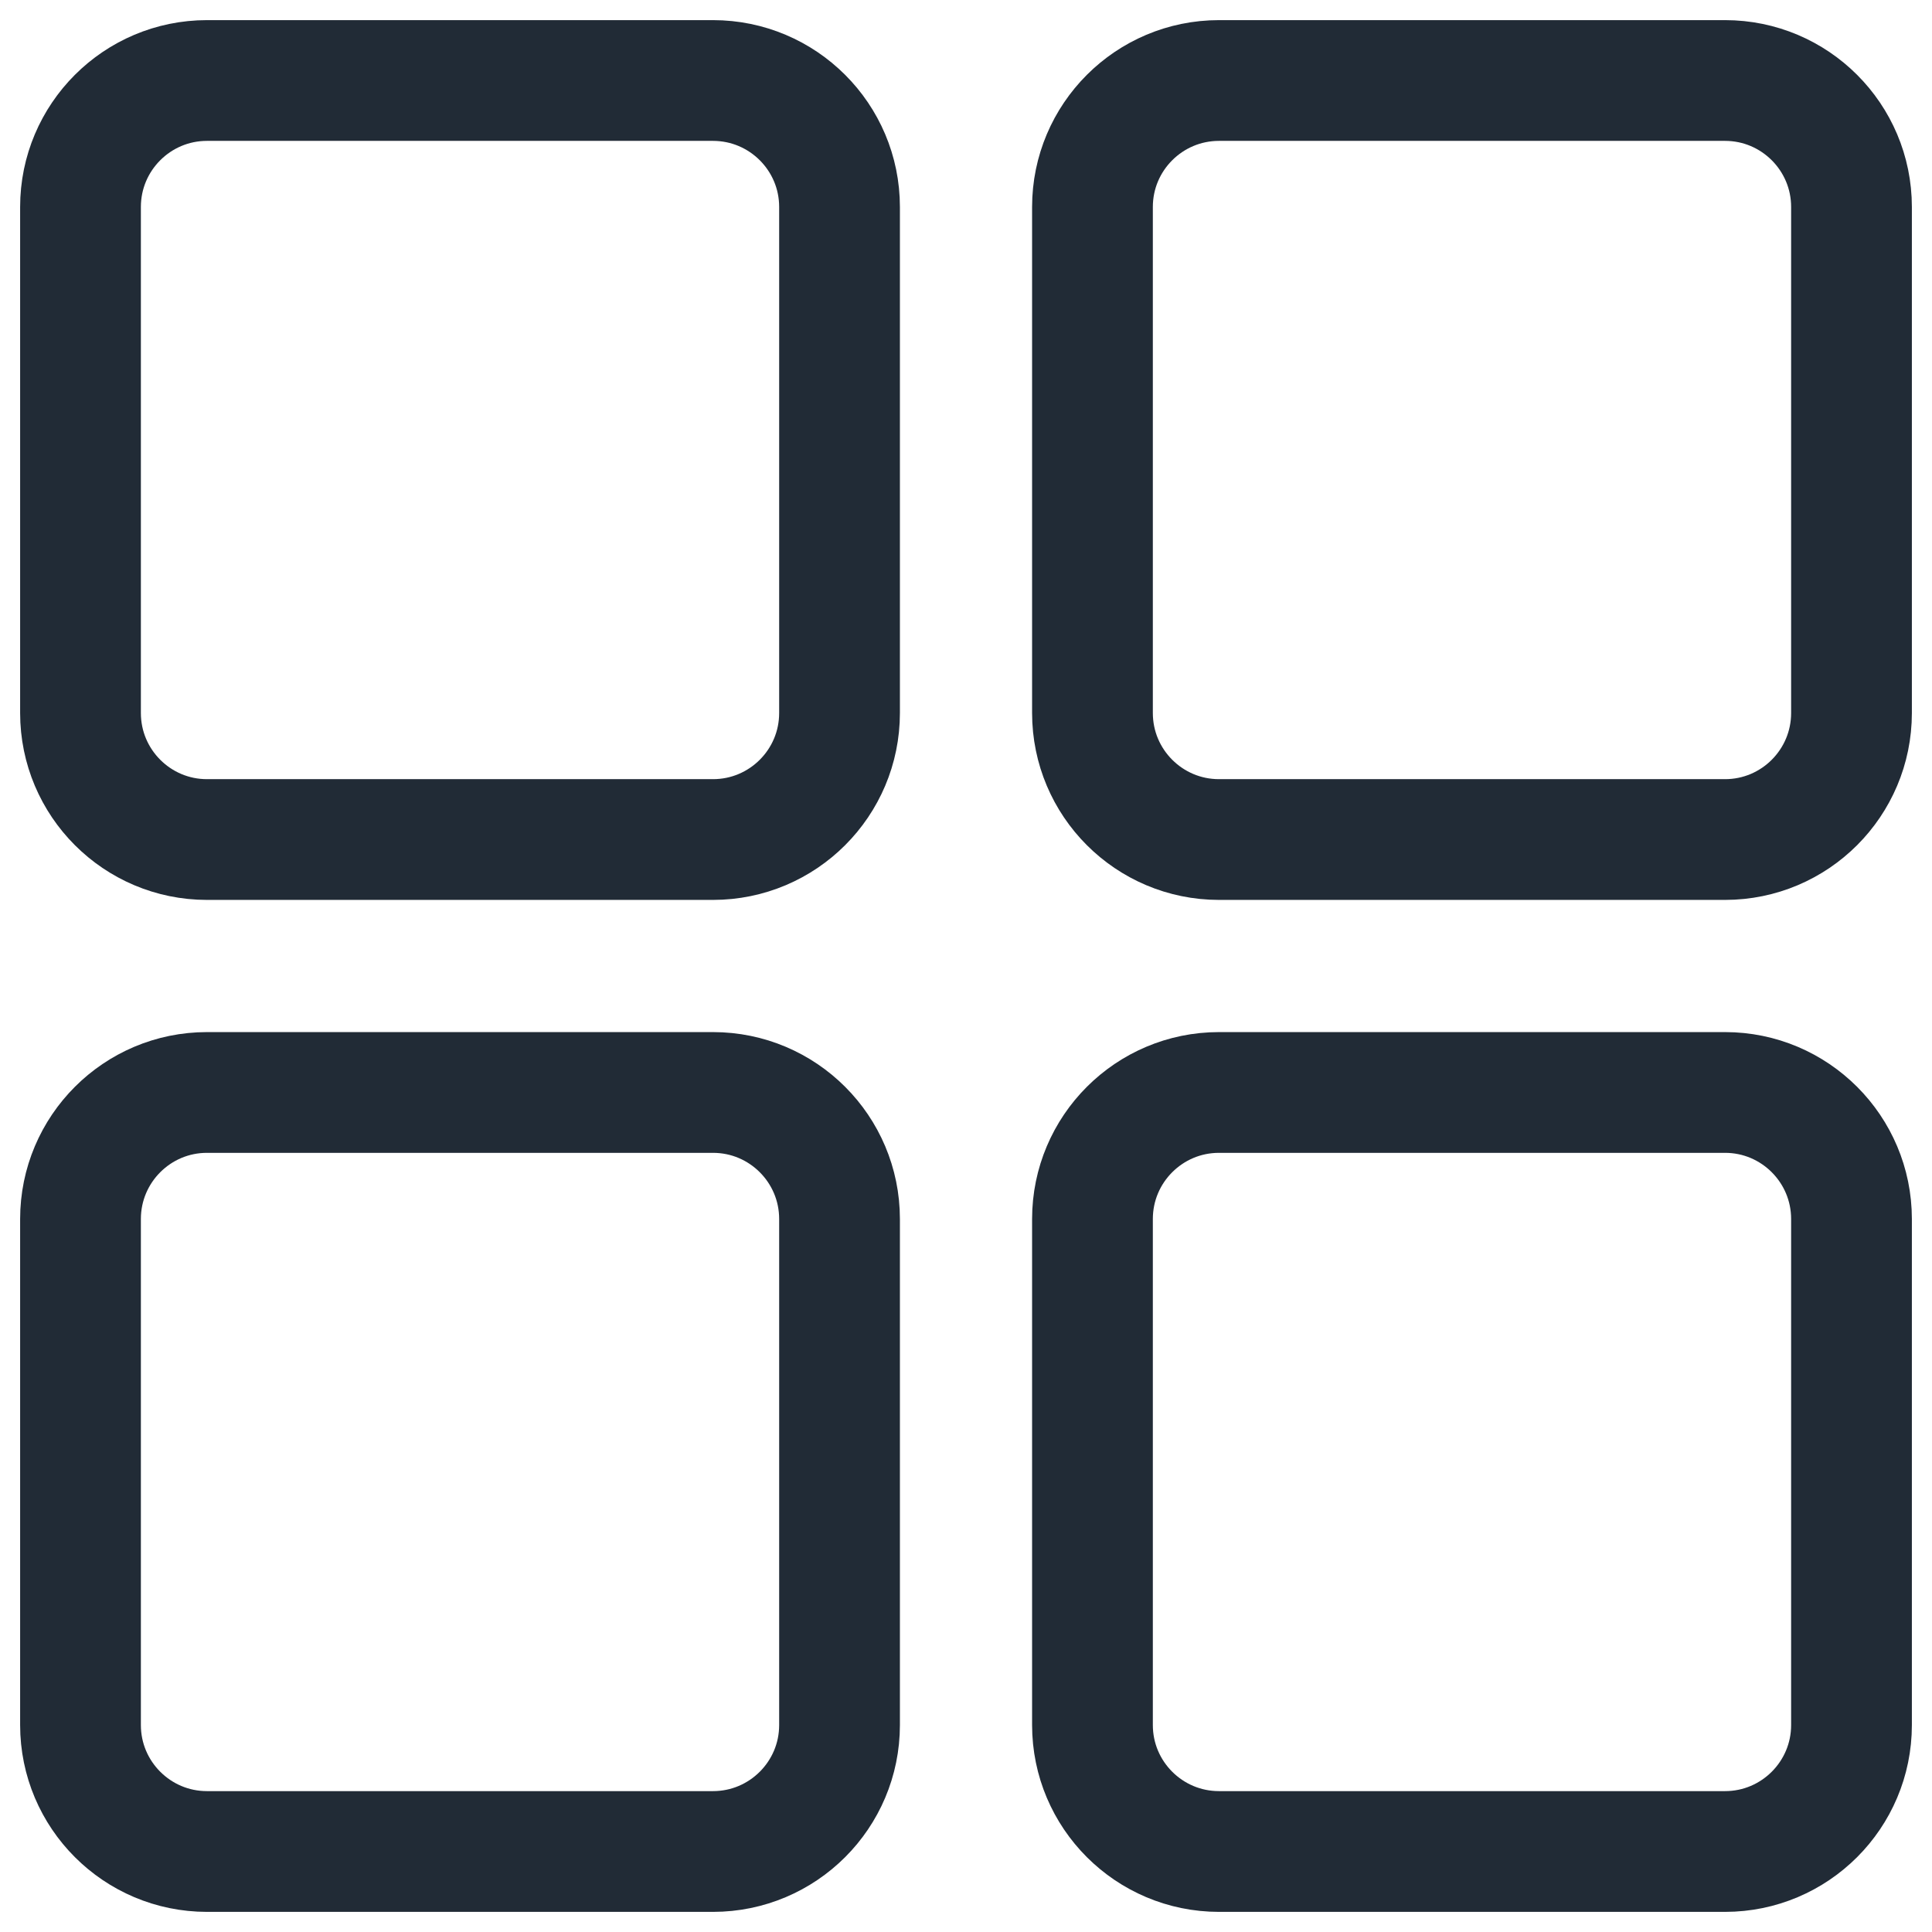
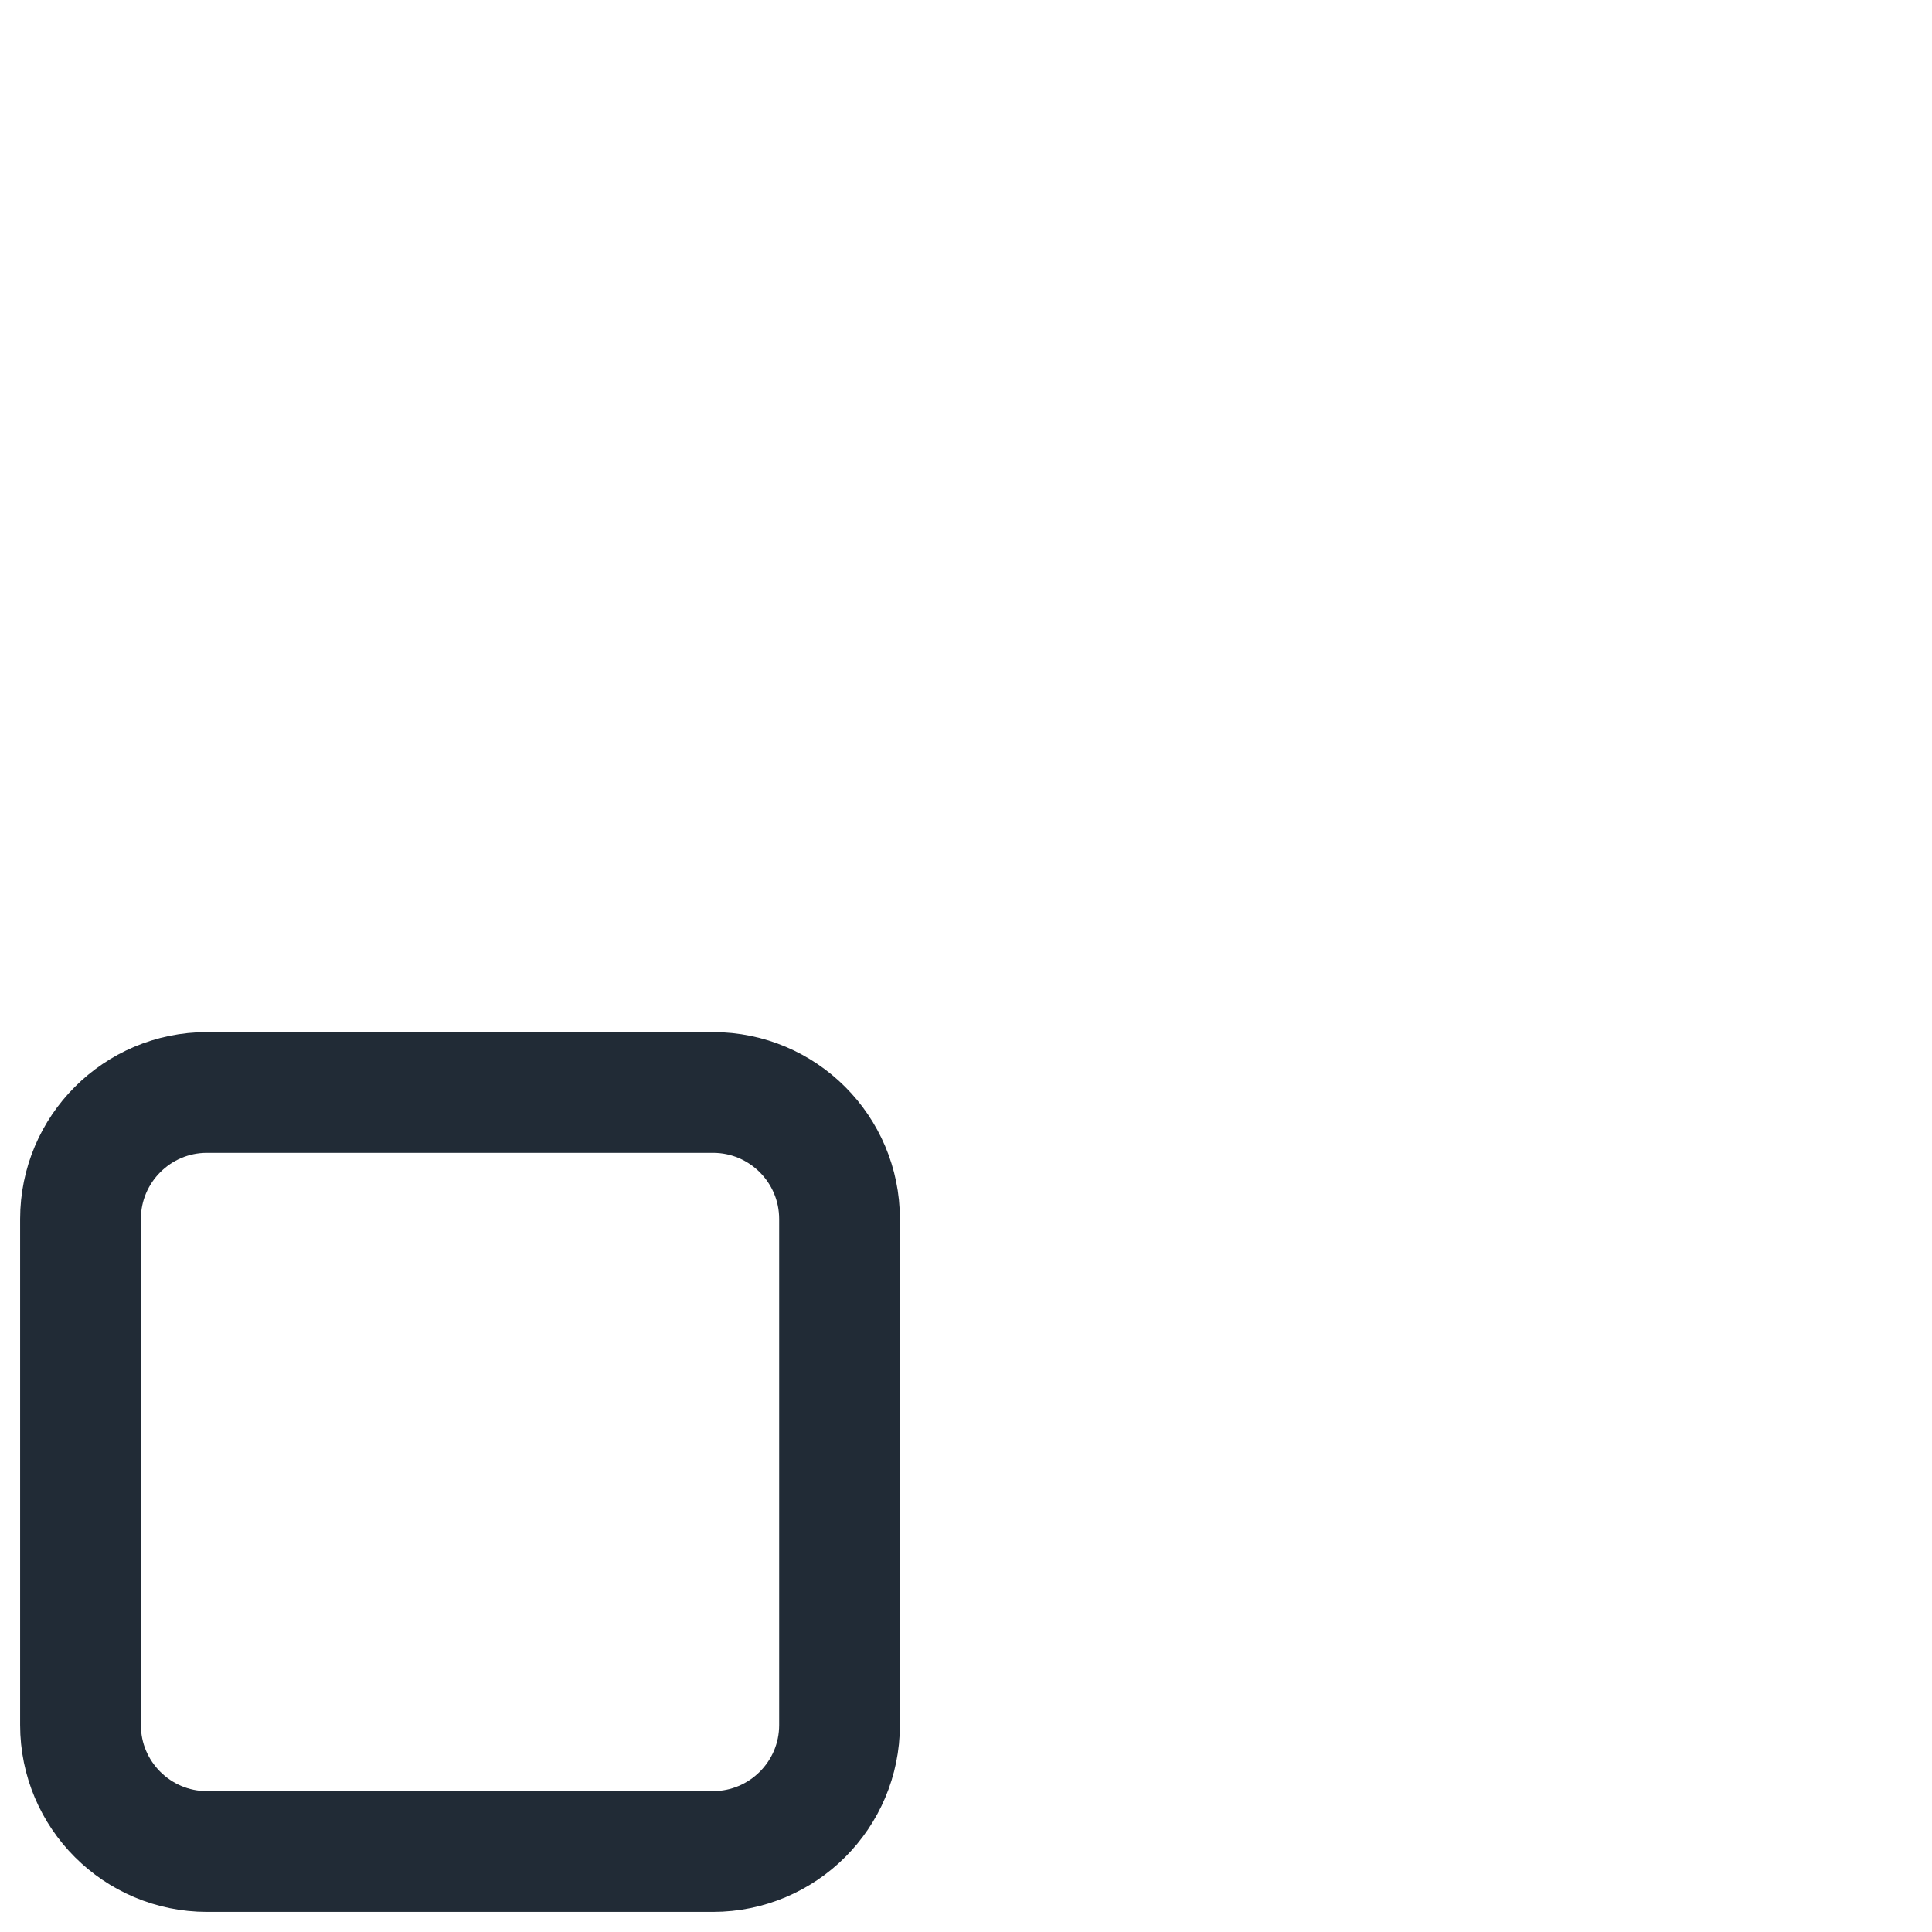
<svg xmlns="http://www.w3.org/2000/svg" width="24" height="24" viewBox="0 0 24 24" fill="none">
-   <path d="M1 2.571C1 1.704 1.704 1 2.571 1H8.857C9.725 1 10.429 1.704 10.429 2.571V8.857C10.429 9.725 9.725 10.429 8.857 10.429H2.571C1.704 10.429 1 9.725 1 8.857V2.571Z" stroke="#212B36" stroke-width="1.5" stroke-linecap="round" />
-   <path d="M13.571 2.571C13.571 1.704 14.275 1 15.143 1H21.429C22.296 1 23 1.704 23 2.571V8.857C23 9.725 22.296 10.429 21.429 10.429H15.143C14.275 10.429 13.571 9.725 13.571 8.857V2.571Z" stroke="#212B36" stroke-width="1.5" stroke-linecap="round" />
  <path d="M1 15.143C1 14.275 1.704 13.571 2.571 13.571H8.857C9.725 13.571 10.429 14.275 10.429 15.143V21.429C10.429 22.296 9.725 23 8.857 23H2.571C1.704 23 1 22.296 1 21.429V15.143Z" stroke="#212B36" stroke-width="1.5" stroke-linecap="round" />
-   <path d="M13.571 15.143C13.571 14.275 14.275 13.571 15.143 13.571H21.429C22.296 13.571 23 14.275 23 15.143V21.429C23 22.296 22.296 23 21.429 23H15.143C14.275 23 13.571 22.296 13.571 21.429V15.143Z" stroke="#212B36" stroke-width="1.5" stroke-linecap="round" />
</svg>